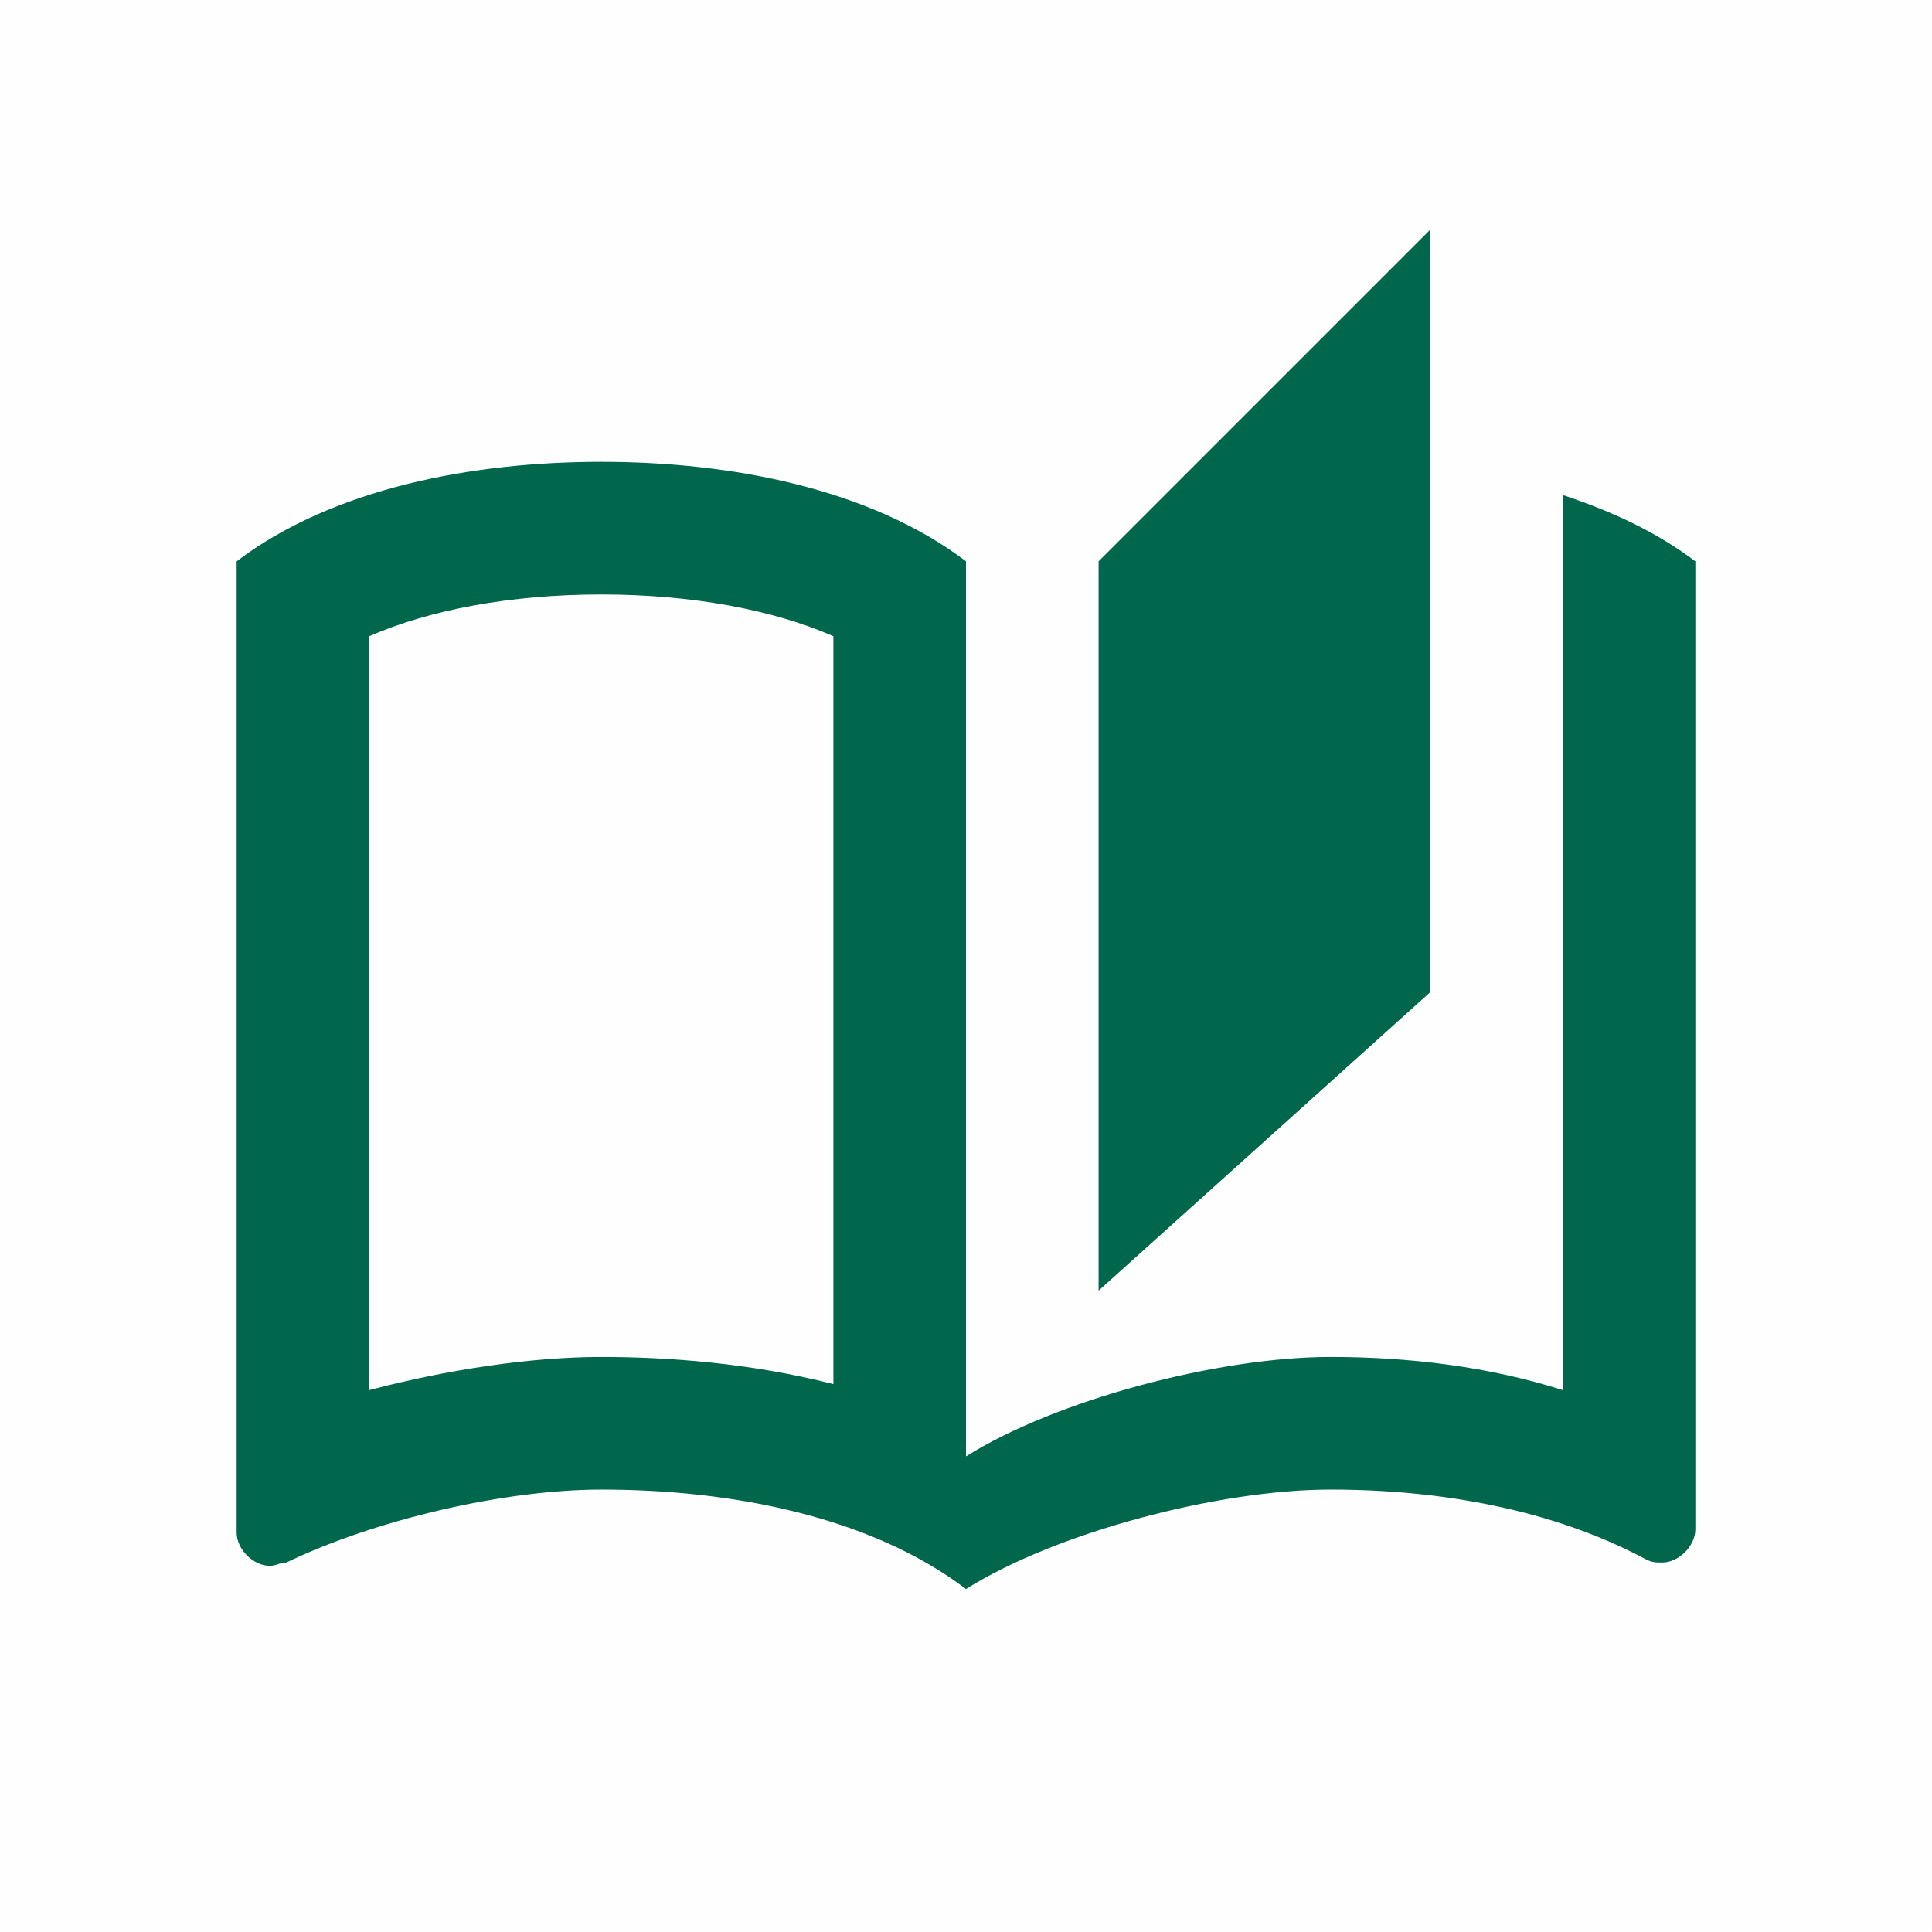
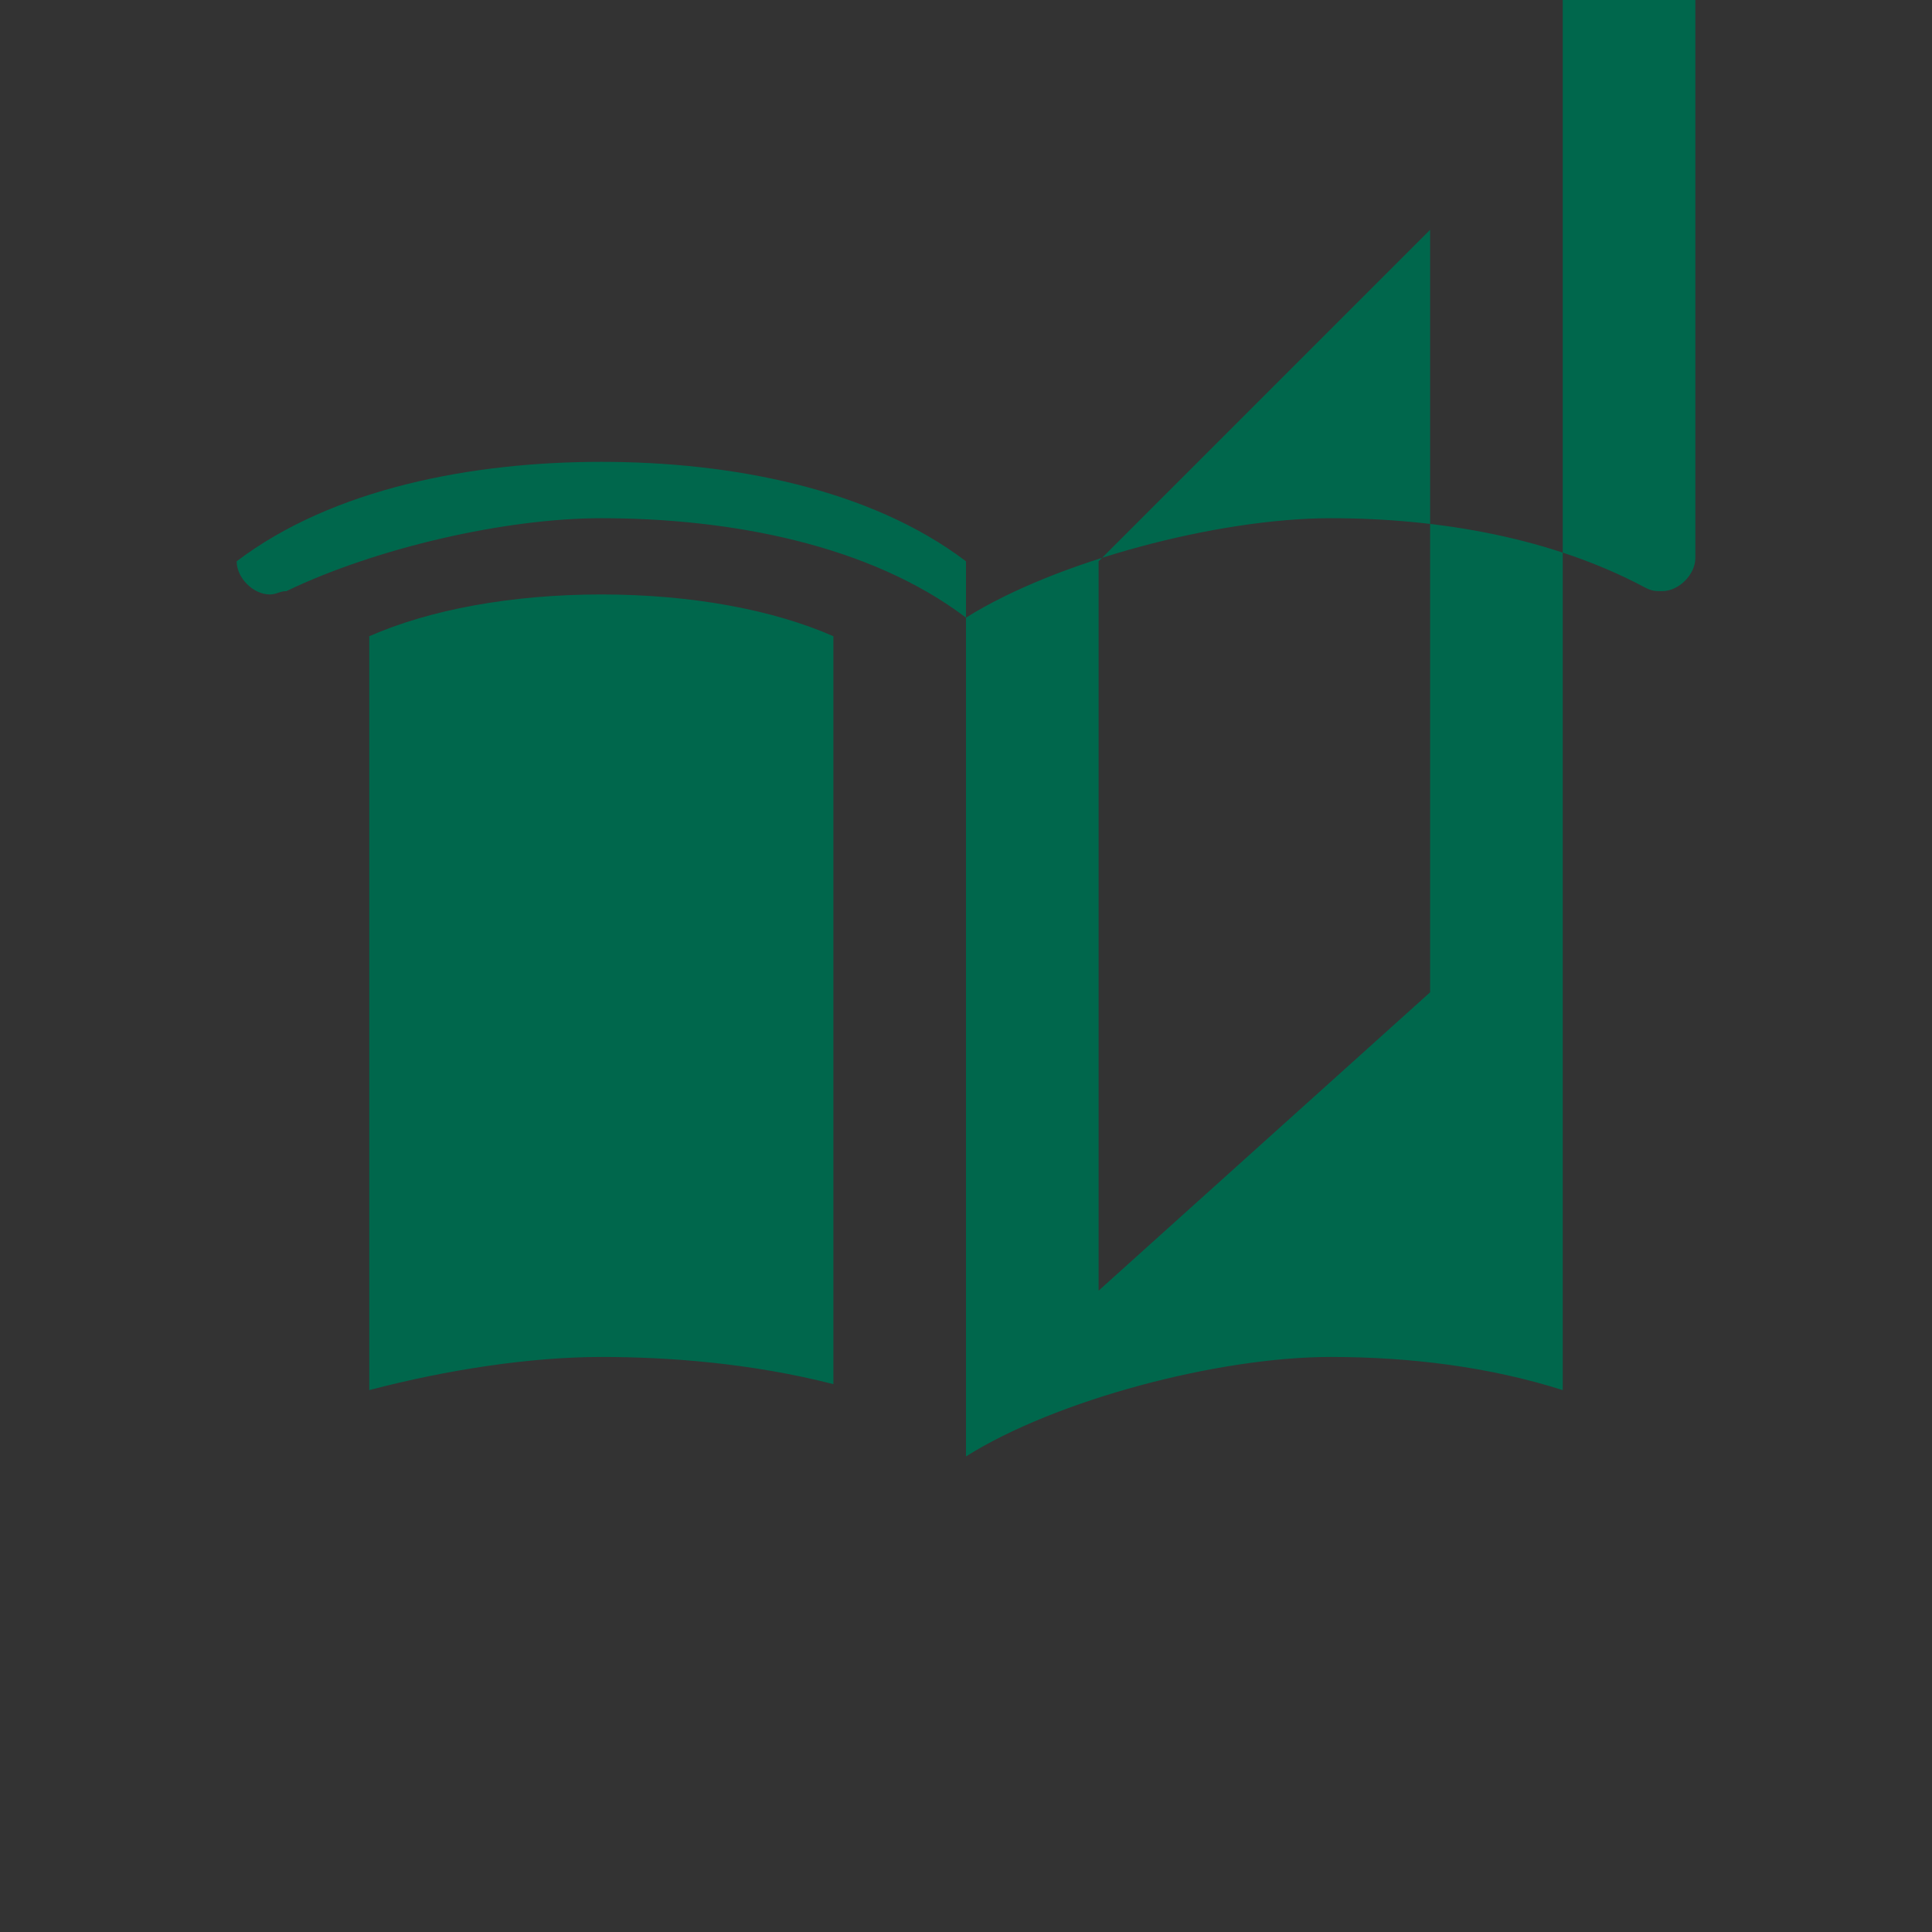
<svg xmlns="http://www.w3.org/2000/svg" xml:space="preserve" width="54.61mm" height="54.61mm" version="1.1" style="shape-rendering:geometricPrecision; text-rendering:geometricPrecision; image-rendering:optimizeQuality; fill-rule:evenodd; clip-rule:evenodd" viewBox="0 0 5446.78 5446.78">
  <rect x="0" y="0" width="5446.78" height="5446.78" fill="#333333" stroke="none" />
  <defs>
    <style type="text/css">
   
    .fil0 {fill:#FEFEFE}
    .fil1 {fill:#00674C}
   
  </style>
  </defs>
  <g id="Ebene_x0020_1">
-     <rect class="fil0" x="-0.01" y="-0.01" width="5446.78" height="5446.78" />
    <g>
-       <path class="fil1" d="M4031.88 647.81l-934.64 934.64 0 2056.22 934.64 -841.18 0 -2149.67 0 0zm373.86 747.72l0 2523.53c-205.62,-65.42 -429.94,-93.47 -654.25,-93.47 -317.78,0 -775.75,121.51 -1028.11,280.4l0 -2523.54c-271.04,-205.62 -663.59,-280.39 -1028.1,-280.39 -364.51,0 -757.06,74.76 -1028.1,280.39l0 2738.5c0,46.73 46.73,93.47 93.47,93.47 18.69,0 28.04,-9.35 46.73,-9.35 252.35,-121.5 616.87,-205.62 887.91,-205.62 364.52,0 757.06,74.76 1028.1,280.39 252.36,-158.88 710.33,-280.39 1028.11,-280.39 308.43,0 626.2,56.07 887.91,196.28 18.69,9.35 28.04,9.35 46.73,9.35 46.74,0 93.47,-46.74 93.47,-93.47l0 -2729.16c-112.16,-84.12 -233.66,-140.19 -373.85,-186.92l0 0zm-2056.22 2506.71c-233.66,-59.82 -467.32,-76.65 -654.25,-76.65 -198.14,0 -433.67,35.52 -654.25,93.47l0 -2125.38c170.11,-74.76 400.03,-117.76 654.25,-117.76 254.23,0 484.14,43 654.25,117.76l0 2108.56z" />
+       <path class="fil1" d="M4031.88 647.81l-934.64 934.64 0 2056.22 934.64 -841.18 0 -2149.67 0 0zm373.86 747.72l0 2523.53c-205.62,-65.42 -429.94,-93.47 -654.25,-93.47 -317.78,0 -775.75,121.51 -1028.11,280.4l0 -2523.54c-271.04,-205.62 -663.59,-280.39 -1028.1,-280.39 -364.51,0 -757.06,74.76 -1028.1,280.39c0,46.73 46.73,93.47 93.47,93.47 18.69,0 28.04,-9.35 46.73,-9.35 252.35,-121.5 616.87,-205.62 887.91,-205.62 364.52,0 757.06,74.76 1028.1,280.39 252.36,-158.88 710.33,-280.39 1028.11,-280.39 308.43,0 626.2,56.07 887.91,196.28 18.69,9.35 28.04,9.35 46.73,9.35 46.74,0 93.47,-46.74 93.47,-93.47l0 -2729.16c-112.16,-84.12 -233.66,-140.19 -373.85,-186.92l0 0zm-2056.22 2506.71c-233.66,-59.82 -467.32,-76.65 -654.25,-76.65 -198.14,0 -433.67,35.52 -654.25,93.47l0 -2125.38c170.11,-74.76 400.03,-117.76 654.25,-117.76 254.23,0 484.14,43 654.25,117.76l0 2108.56z" />
    </g>
  </g>
</svg>